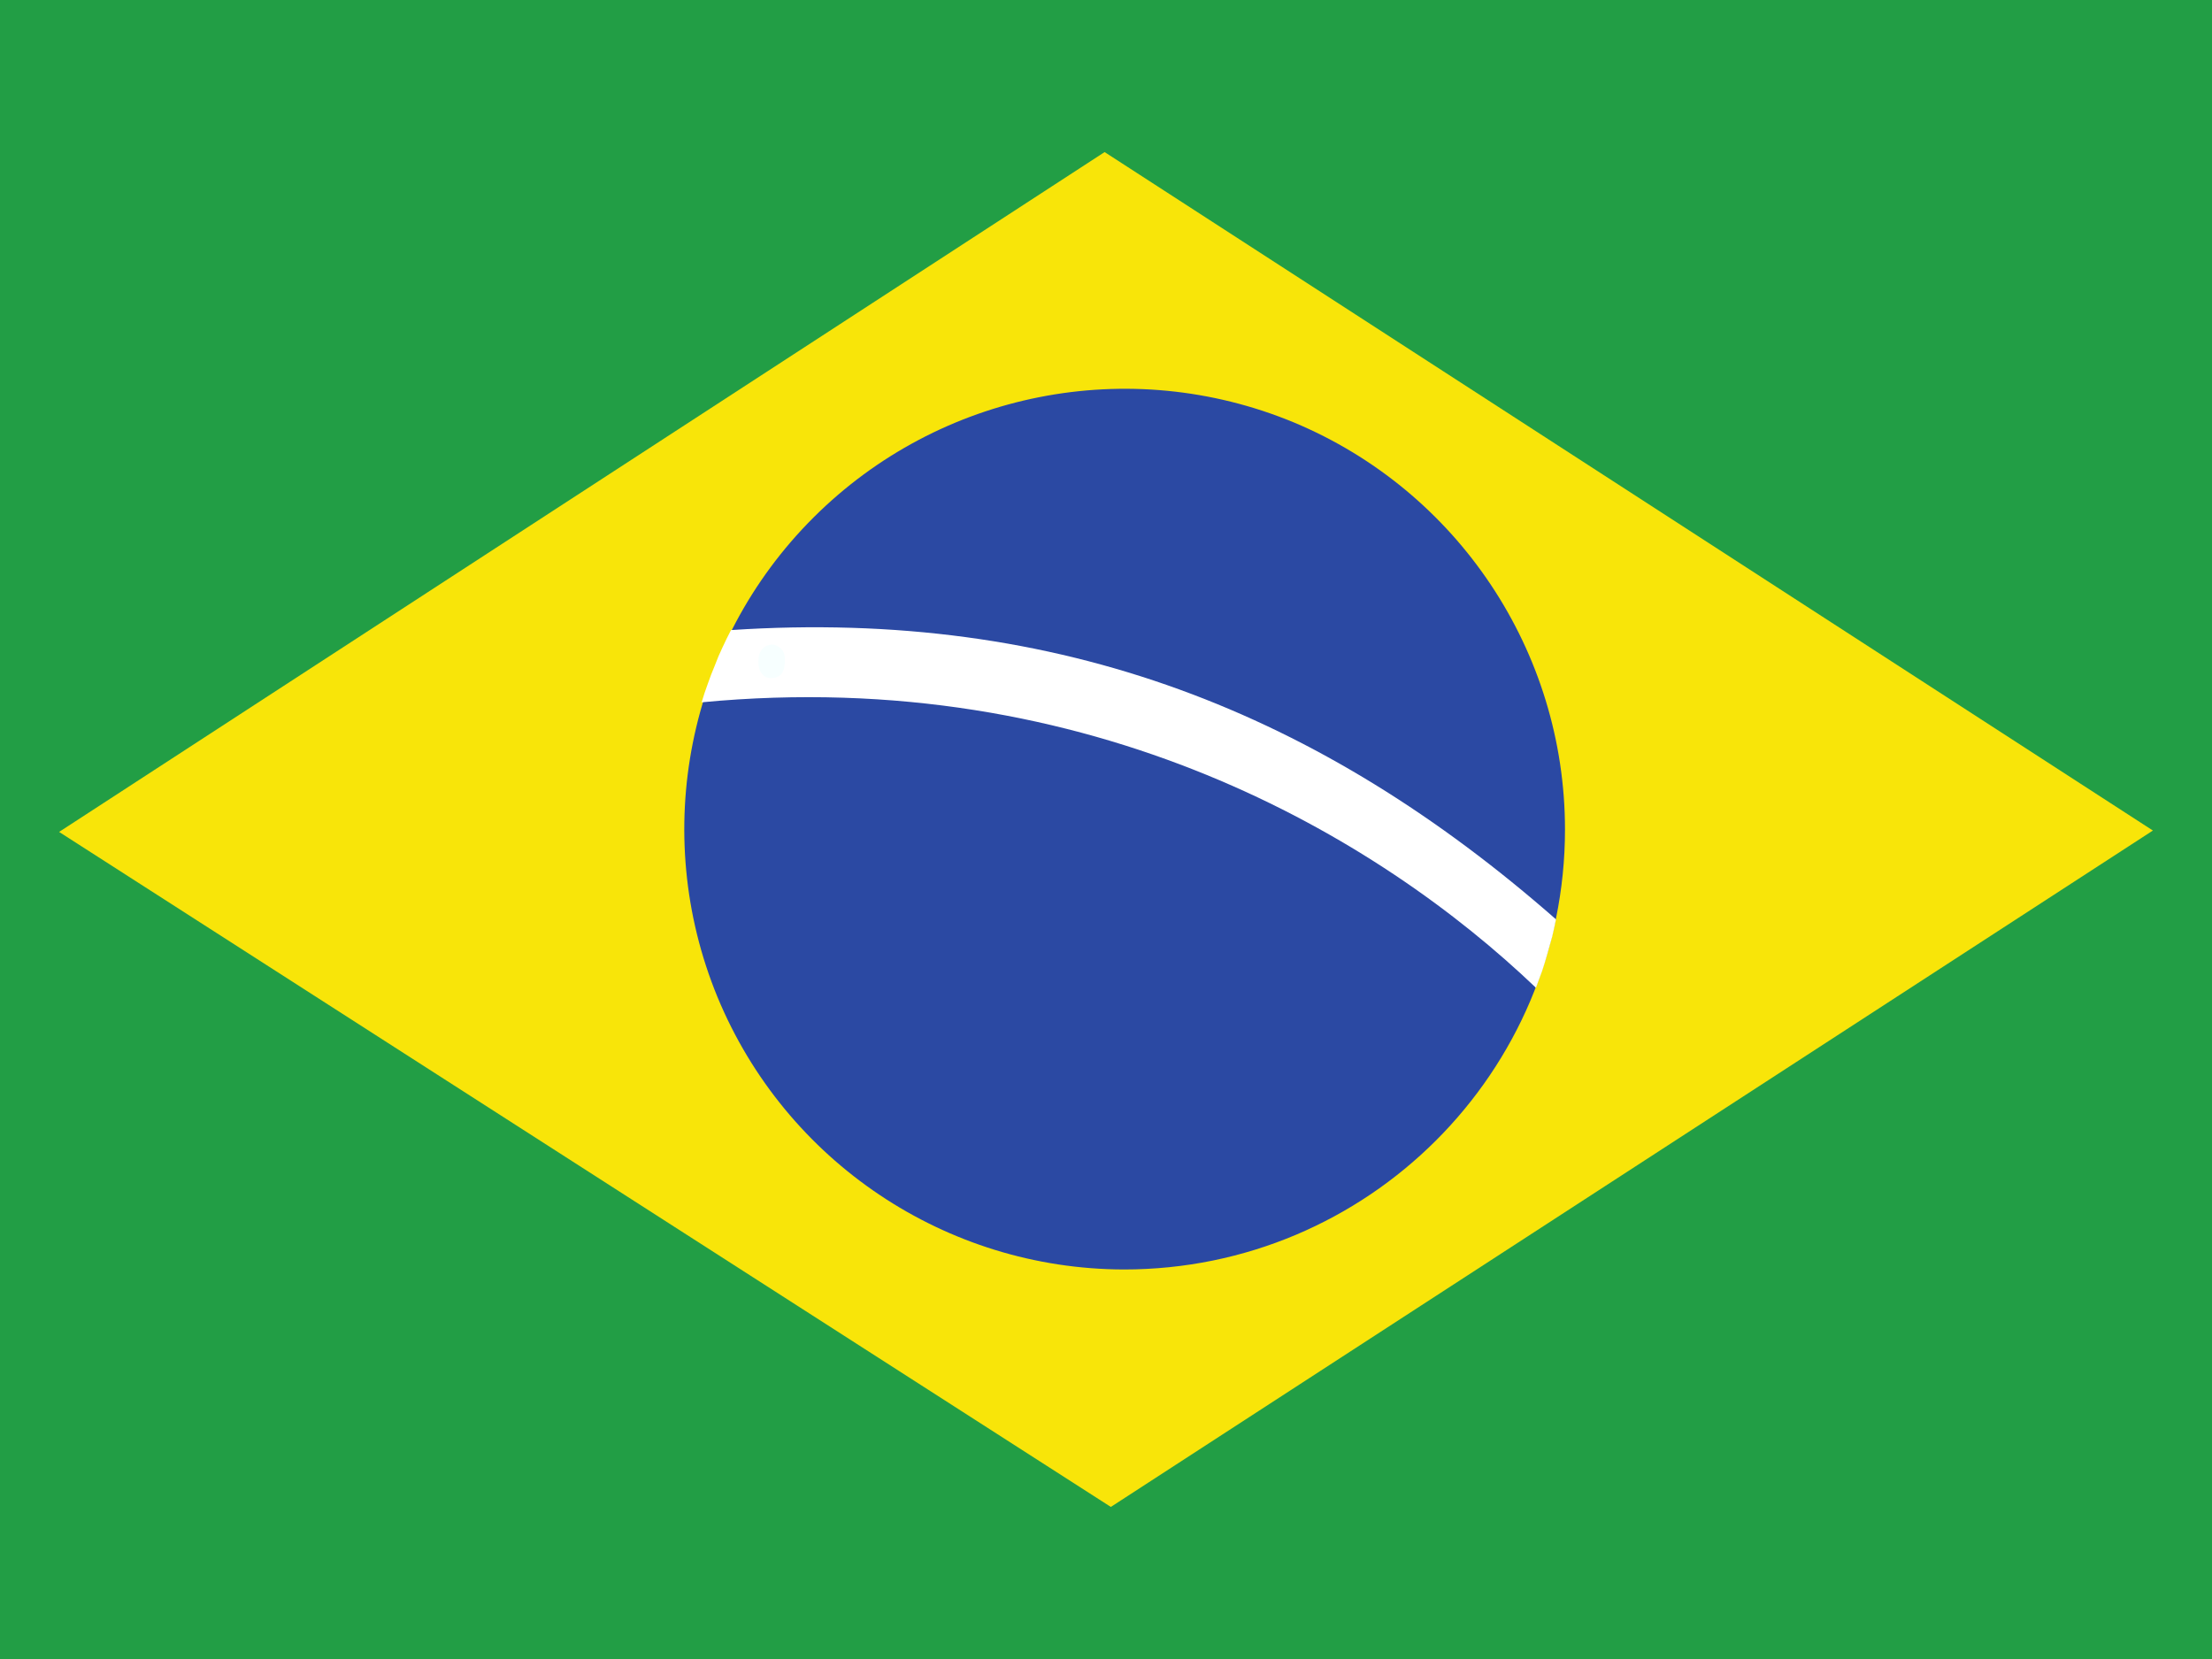
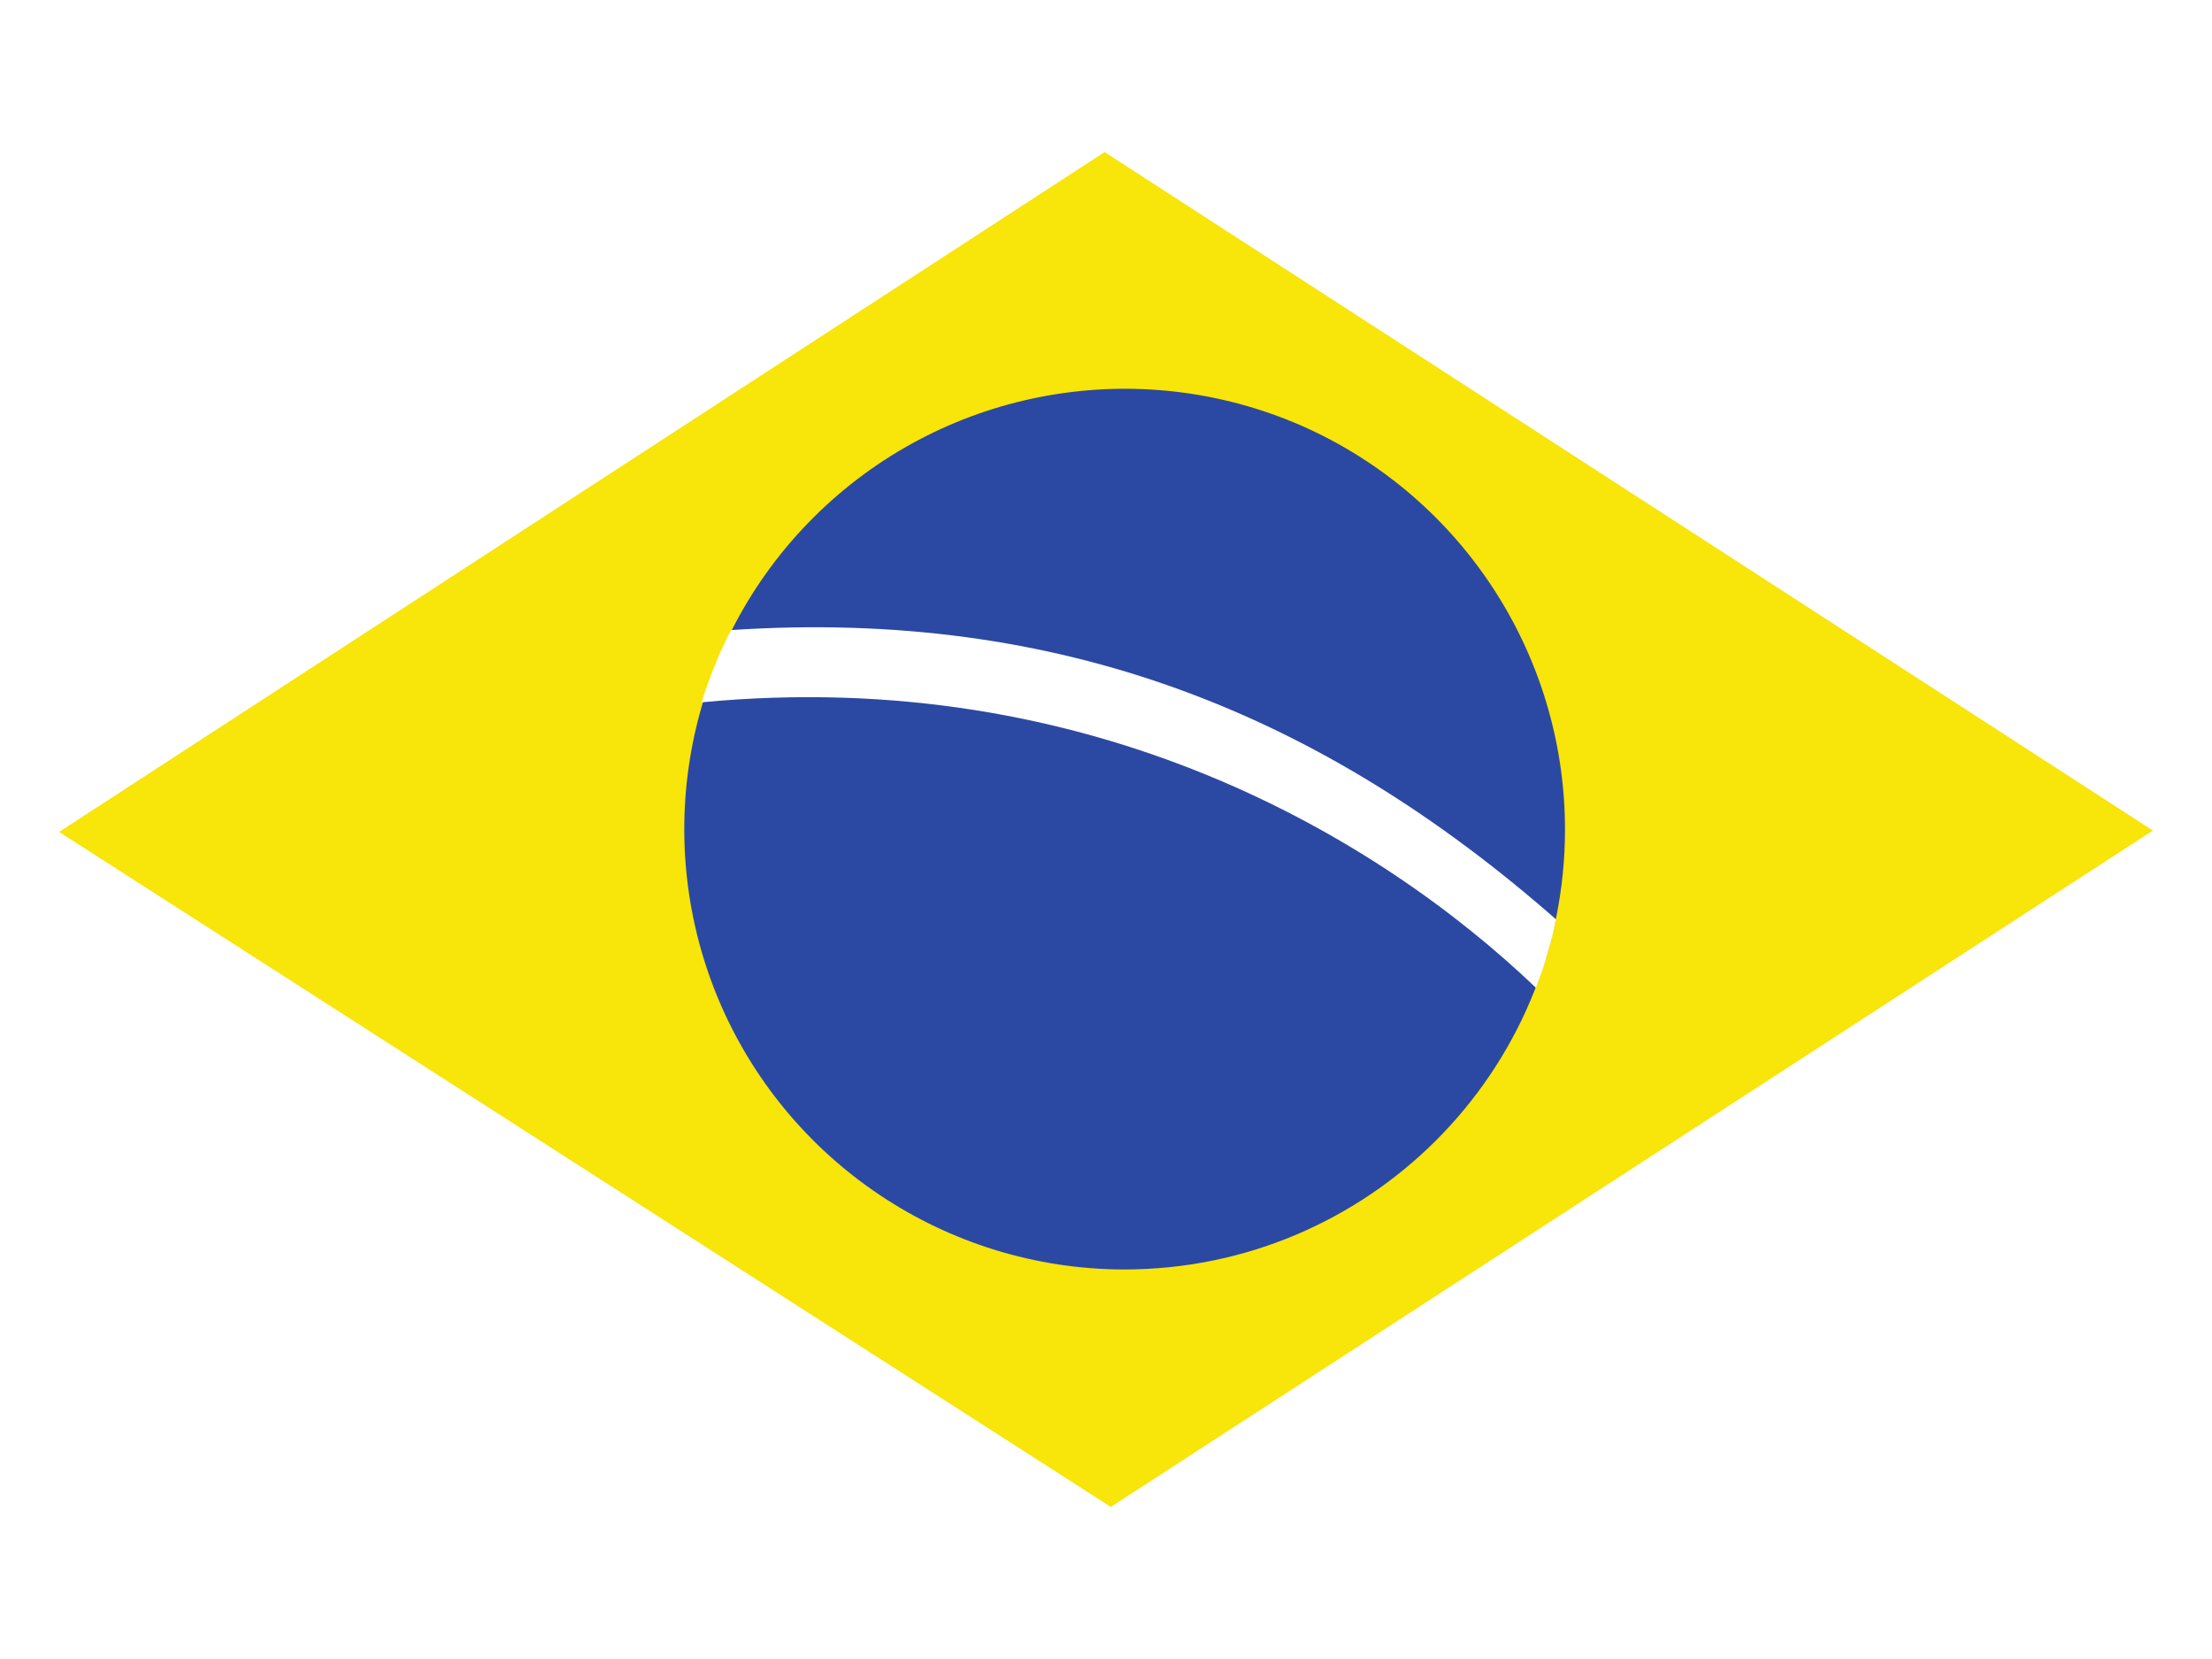
<svg xmlns="http://www.w3.org/2000/svg" width="640" height="480">
  <g fill-rule="evenodd">
-     <path d="M0 0h640v480H0z" fill="#229e45" />
    <path d="M321.4 436l301.5-195.7L319.6 44 17.1 240.7z" fill="#f8e509" />
    <path d="M452.8 240c0 70.3-57.1 127.3-127.6 127.3-51.5-.1-97.9-31.2-117.6-78.8-19.6-47.6-8.7-102.4 27.8-138.8s91.3-47.2 138.9-27.5c47.5 19.8 78.5 66.3 78.5 117.8z" fill="#2b49a3" />
    <path d="M444.4 285.8q.9-2.4 1.8-4.9.8-2.4 1.5-4.9.7-2.5 1.4-5 .6-2.5 1.1-5c-67.8-59.5-143.3-90-238.7-83.7q-1.3 2.5-2.5 5.1-1.2 2.5-2.2 5.2-1.1 2.6-2 5.2-1 2.7-1.8 5.4c113-10.8 196 39.2 241.4 82.6z" fill="#fff" />
  </g>
-   <path d="M219.4 191.3q0 2.3 1 3.6 1 1.3 2.8 1.3.4 0 .8-.1.3 0 .7-.2.4-.1.7-.3.3-.2.6-.5 1-1.2 1.1-3.7.1-2.4-1-3.6-.3-.3-.6-.5-.3-.2-.6-.4-.4-.2-.7-.3-.4-.1-.8-.1-.4 0-.8.1-.4.1-.7.2-.4.2-.7.4-.3.2-.6.5-1.1 1.2-1.2 3.6z" fill="#f7ffff" />
-   <path d="M236 190.5h2q2.1 0 2.6-.2.5-.1.8-.5.4-.6.3-1 0-.9-.4-1.2-.3-.4-1-.6h-2l-2.3-.1zm15.7-2.8l-.5 9.3h3.8q.8 0 1.2-.5.5-.4.8-1.3.3-.9.4-2.6l-.1-2.5q0-.2-.1-.4-.1-.2-.2-.4-.1-.1-.2-.3-.2-.2-.3-.3l-1.2-.7-2.3-.3zm71.3 11.9l-.8 3.8 1.5.4q1.6.4 2.2.3.3-.1.5-.2.3-.1.5-.3.2-.2.4-.5.1-.2.2-.5 0-.7-.2-1.3-.1-.2-.2-.3-.1-.1-.2-.2-.1-.2-.3-.2-.1-.1-.3-.2l-1.9-.5-1.3-.3zm13 7.8l1.9.7q2 .7 2.5.7.5 0 .9-.3.5-.3.6-.9.3-.6 0-1.2-.1-.1-.1-.3-.1-.1-.2-.2-.1-.1-.3-.2-.1-.1-.2-.2l-2-.7-2-.7-1.2 3.3zm13.8 7q-.7 2.3 0 3.8c.7 1.5 1.2 1.6 2.3 2q1.5.5 3-.4 1.4-.8 2.1-3.2.8-2.2 0-3.7-.2-.3-.4-.6-.2-.4-.5-.6-.3-.3-.6-.5-.3-.2-.7-.3-.4-.1-.8-.1-.3-.1-.7 0-.4 0-.8.1-.4.1-.7.3-1.5.8-2.2 3.2zm30.7 12.8l1.9 1q1.8 1 2.3 1 .5 0 1-.2.4-.2.7-.8.3-.6.2-1.2l-.7-1-1.8-1-2-1zm48.1 33.1q-1.4 2-1.1 3.6.1.4.2.7.2.4.4.7.2.3.4.6.3.3.6.5 1.5 1 3 .6 1.5-.4 2.9-2.4 1.4-2.1 1.1-3.6-.3-1.5-1.6-2.6c-1.4-1.1-2-.8-3-.5q-1.5.3-3 2.4z" fill="#fff" />
</svg>